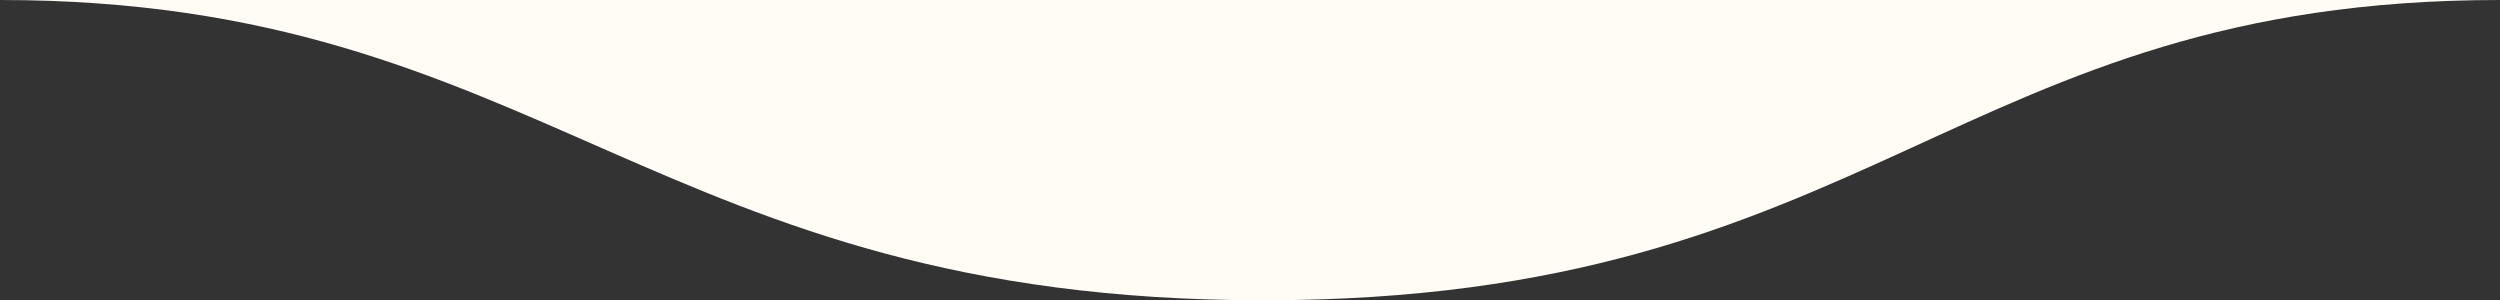
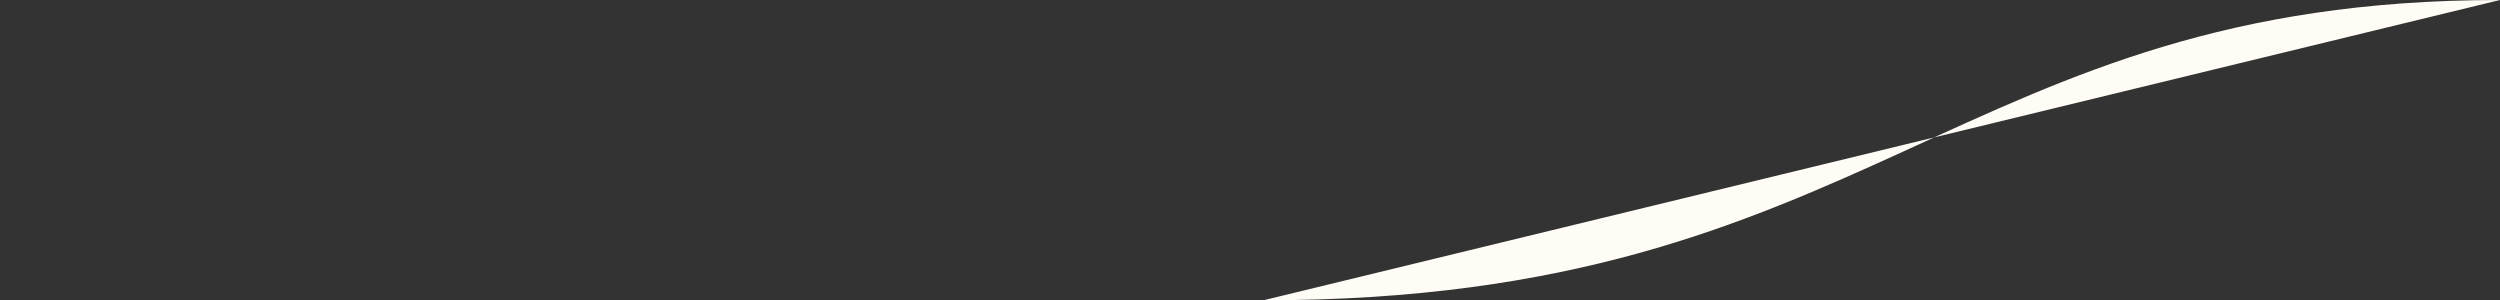
<svg xmlns="http://www.w3.org/2000/svg" width="432.923" height="52" viewBox="0 0 432.923 52">
  <rect x="0" y="0" width="432.923" height="52" fill="#333333" stroke="none" />
-   <path id="Rectangle_3" data-name="Rectangle 3" d="M3410.6,142c-94.6,0-108.172,52-214.145,52S3072,142,2977.676,142Z" transform="translate(-2977.676 -142)" fill="#fffcf6" />
+   <path id="Rectangle_3" data-name="Rectangle 3" d="M3410.6,142c-94.6,0-108.172,52-214.145,52Z" transform="translate(-2977.676 -142)" fill="#fffcf6" />
</svg>